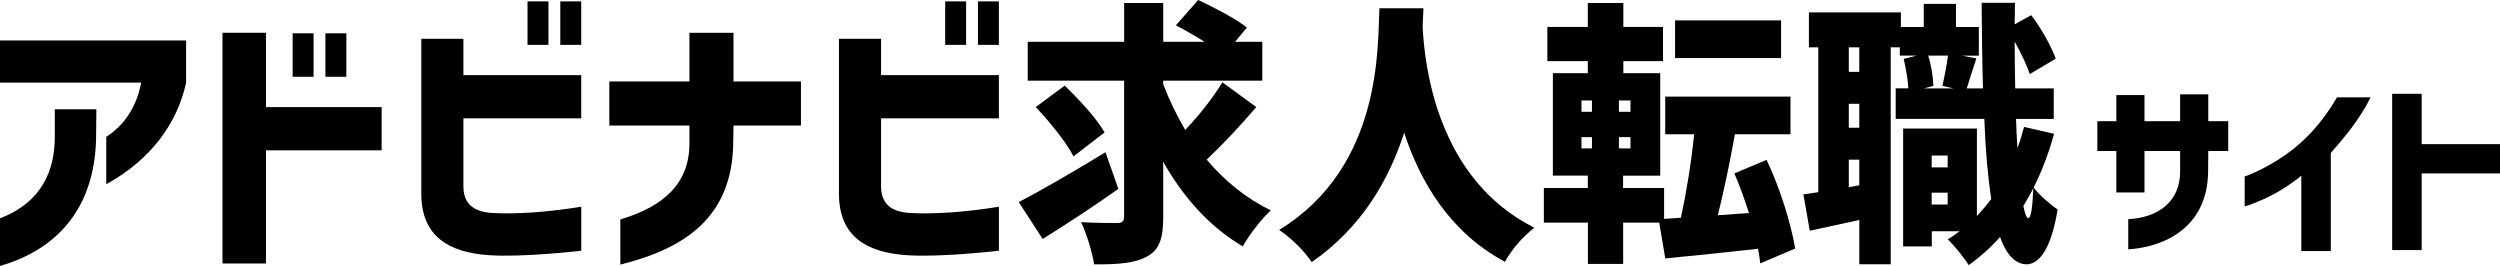
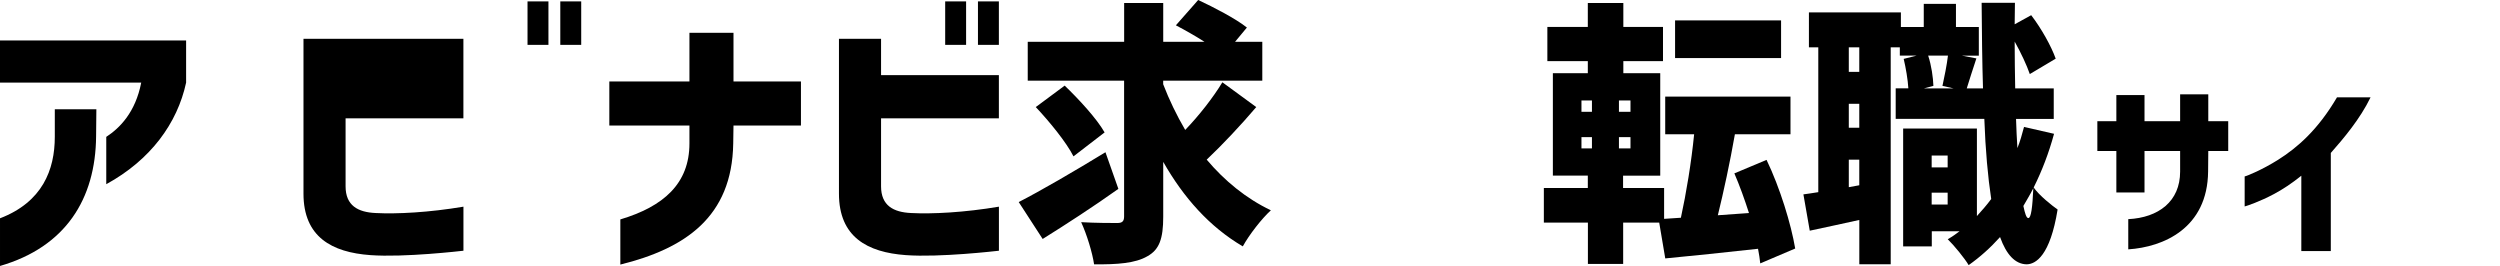
<svg xmlns="http://www.w3.org/2000/svg" id="_レイヤー_2" viewBox="0 0 562.96 59.89">
  <g id="_レイヤー_1-2">
    <path d="M31.8,18.6H0v-9.49h41.91v9.49c-1.98,9.18-8,17.42-17.98,22.88v-10.66c3.04-1.98,6.57-5.52,7.87-12.21ZM0,49.16c9.55-3.66,12.34-10.91,12.34-18.35v-6.2h9.36l-.06,6.08c-.12,14.13-6.88,24.92-21.64,29.2v-10.73Z" />
-     <path d="M50.1,7.38h9.8v16.74h26.04v9.73h-26.04v25.48h-9.8V7.38ZM65.9,7.5h4.71v9.79h-4.71V7.5ZM73.28,7.5h4.71v9.79h-4.71V7.5Z" />
-     <path d="M94.86,8.74h9.49v8.18h26.53v9.73h-26.53v15.31c0,4.34,2.79,5.83,6.76,6.01,4.77.25,12.03-.12,19.78-1.43v9.92c-.56.06-13.33,1.55-20.95.99-8.68-.62-15.07-4.09-15.07-13.83V8.74ZM118.79.31h4.71v9.8h-4.71V.31ZM126.17.31h4.71v9.8h-4.71V.31Z" />
+     <path d="M94.86,8.74h9.49v8.18v9.73h-26.53v15.31c0,4.34,2.79,5.83,6.76,6.01,4.77.25,12.03-.12,19.78-1.43v9.92c-.56.06-13.33,1.55-20.95.99-8.68-.62-15.07-4.09-15.07-13.83V8.74ZM118.79.31h4.71v9.8h-4.71V.31ZM126.17.31h4.71v9.8h-4.71V.31Z" />
    <path d="M155.25,32.3v-4.03h-18.04v-9.92h18.04V7.38h9.92v10.97h15.19v9.92h-15.19l-.06,4.03c-.25,16.62-10.91,23.68-25.42,27.28v-10.17c9.73-2.91,15.56-8.06,15.56-17.11Z" />
    <path d="M188.91,8.74h9.49v8.18h26.53v9.73h-26.53v15.31c0,4.34,2.79,5.83,6.76,6.01,4.77.25,12.03-.12,19.78-1.43v9.92c-.56.06-13.33,1.55-20.95.99-8.68-.62-15.07-4.09-15.07-13.83V8.74ZM212.84.31h4.71v9.8h-4.71V.31ZM220.22.31h4.71v9.8h-4.71V.31Z" />
    <path d="M234.79,53.81l-5.39-8.31c4.96-2.54,12.52-6.94,19.53-11.22l2.91,8.25c-5.58,3.97-11.97,8.12-17.05,11.28ZM231.44,9.42h21.7V.68h8.8v8.74h9.3c-2.11-1.36-4.46-2.67-6.45-3.72l5.02-5.7c3.47,1.61,8.49,4.22,10.97,6.2l-2.67,3.22h6.14v8.74h-22.32v.81c1.36,3.53,3.04,7.01,4.96,10.29,3.1-3.22,6.26-7.25,8.37-10.73l7.63,5.58c-3.53,4.15-7.69,8.56-11.16,11.84,4.03,4.77,8.87,8.74,14.45,11.41-2.05,1.86-4.9,5.52-6.32,8.12-7.5-4.4-13.33-10.97-17.92-19.03v12.34c0,4.96-.87,7.44-3.6,8.93-2.67,1.55-6.7,1.86-11.97,1.8-.37-2.6-1.67-6.82-2.91-9.49,3.29.19,6.94.19,8.12.19,1.12,0,1.55-.37,1.55-1.49v-30.56h-21.7v-8.74ZM239.75,19.28c3.16,3.04,7.19,7.38,8.99,10.54l-7.01,5.39c-1.55-3.1-5.39-7.81-8.49-11.1l6.51-4.83Z" />
-     <path d="M320.35,5.95c.43,8.93,3.29,34.41,25.17,45.32-2.79,2.17-5.33,5.21-6.63,7.69-12.52-6.7-19.16-18.23-22.69-29.08-3.35,10.42-9.49,21.33-20.83,29.14-1.55-2.36-4.28-5.15-7.32-7.25,23.43-14.32,22.13-41.79,22.57-49.91h9.92l-.19,4.09Z" />
    <path d="M347.63,42.34h9.92v-2.79h-7.87v-23.06h7.87v-2.73h-9.11v-7.69h9.11V.68h8v5.39h8.93v7.69h-8.93v2.73h8.31v23.06h-8.37v2.79h9.24v6.94l3.78-.25c1.18-5.39,2.36-12.46,2.98-18.79h-6.51v-8.49h28.21v8.49h-12.52c-1.12,6.39-2.54,12.96-3.84,18.23l7.01-.5c-.99-3.1-2.11-6.2-3.29-8.93l7.25-3.04c3.04,6.32,5.52,14.45,6.45,19.96l-7.87,3.35c-.12-.99-.25-2.11-.5-3.29-7.38.81-14.94,1.61-20.89,2.17l-1.36-8.06h-8.12v9.3h-7.94v-9.3h-9.92v-7.81ZM358.48,25.17v-2.54h-2.36v2.54h2.36ZM358.48,33.42v-2.54h-2.36v2.54h2.36ZM367.16,25.17v-2.54h-2.6v2.54h2.6ZM367.16,33.42v-2.54h-2.6v2.54h2.6ZM377.2,13.08V4.59h23.87v8.49h-23.87Z" />
    <path d="M409.45,43.27V10.66h-2.11V2.79h20.71v3.29h5.15V.87h7.25v5.21h5.15v6.45h-3.84l3.29.62c-.81,2.48-1.61,4.9-2.17,6.76h3.66c-.19-5.89-.25-12.34-.31-19.28h7.5l-.06,4.84,3.72-2.05c2.29,2.98,4.53,7,5.52,9.79l-5.83,3.47c-.68-1.98-1.98-4.77-3.41-7.32,0,3.66.06,7.19.12,10.54h8.68v6.88h-8.49c.06,2.36.19,4.53.31,6.57.62-1.55,1.05-3.1,1.49-4.77l6.76,1.55c-1.18,4.34-2.73,8.37-4.59,12.09,1.24,1.8,4.22,4.15,5.39,4.96-1.67,10.35-4.9,12.34-7.01,12.34-2.54-.06-4.53-2.17-5.95-6.14-2.17,2.42-4.53,4.53-7.07,6.32-.87-1.49-3.29-4.46-4.71-5.83.99-.56,1.86-1.18,2.67-1.8h-6.26v3.41h-6.45v-26.54h16.61v19.71c1.12-1.24,2.23-2.48,3.22-3.84-.74-4.9-1.3-10.97-1.55-18.04h-19.96v-6.88h2.85c-.12-1.98-.56-4.59-1.05-6.63l2.91-.74h-3.78v-1.86h-2.05v48.85h-7.07v-9.98c-3.84.87-7.75,1.67-11.16,2.42l-1.43-8.18c.99-.12,2.11-.31,3.35-.5ZM418.68,16.18v-5.52h-2.36v5.52h2.36ZM418.68,28.77v-5.39h-2.36v5.39h2.36ZM418.68,41.72v-5.77h-2.36v6.2l2.36-.43ZM439.89,19.9l-2.48-.56c.43-1.98.99-4.71,1.24-6.82h-4.46c.74,2.23,1.12,4.96,1.18,6.82l-2.11.56h6.63ZM438.58,37.69v-2.67h-3.6v2.67h3.6ZM438.58,46.06v-2.67h-3.6v2.67h3.6ZM457.86,42.41c-.68,1.36-1.49,2.67-2.23,3.97.37,1.74.68,2.73,1.12,2.73.62,0,.93-2.42,1.12-6.7Z" />
    <path d="M490.93,38.63v-4.62h-8.02v9.33h-6.34v-9.33h-4.28v-6.72h4.28v-5.88h6.34v5.88h8.02v-6.05h6.34v6.05h4.49v6.72h-4.49l-.04,4.62c-.13,12.77-10.08,17.01-17.98,17.52v-6.8c6.81-.34,11.68-3.99,11.68-10.71Z" />
    <path d="M512.01,43.72c-3.15,1.68-6.05,2.65-6.55,2.77v-6.76c.63-.13,4.03-1.55,7.52-3.74,4.33-2.73,8.99-6.76,13.27-14.07h7.56c-2.35,4.87-6.13,9.33-8.95,12.52v22.1h-6.64v-16.97c-2.14,1.72-4.24,3.11-6.22,4.16Z" />
-     <path d="M538.68,21.12h6.64v11.34h17.64v6.59h-17.64v17.26h-6.64V21.12Z" />
  </g>
</svg>